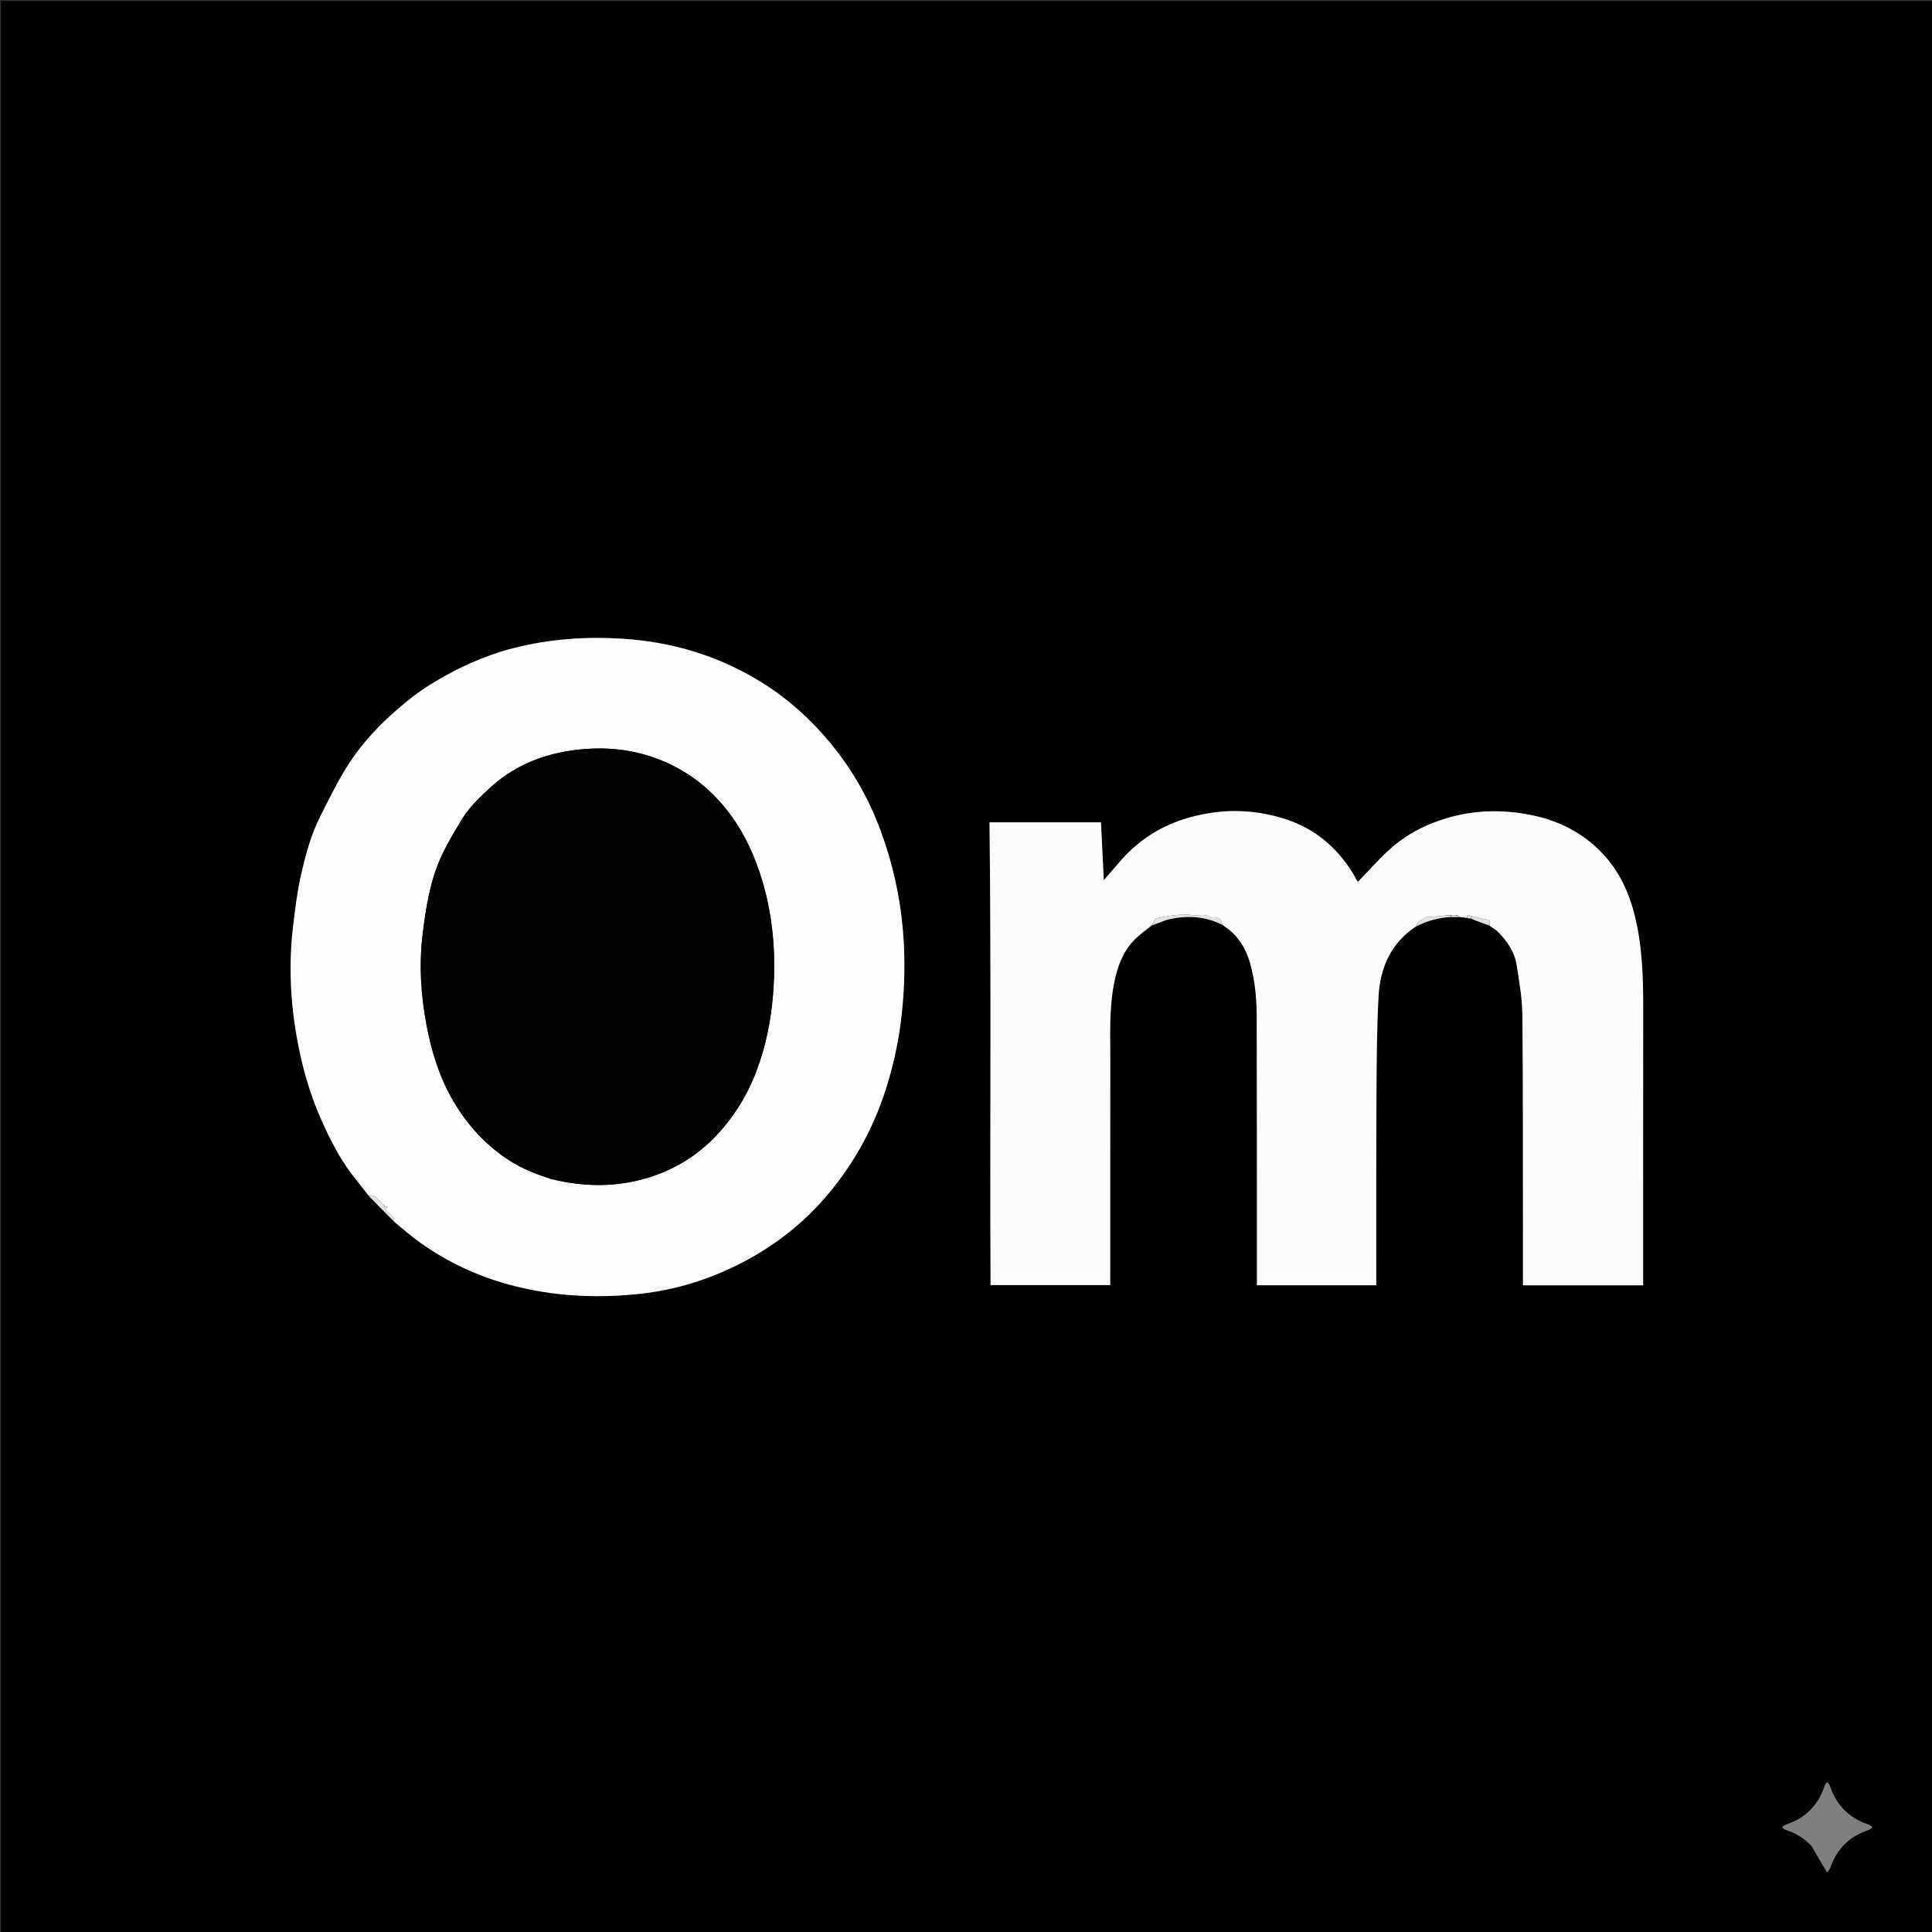
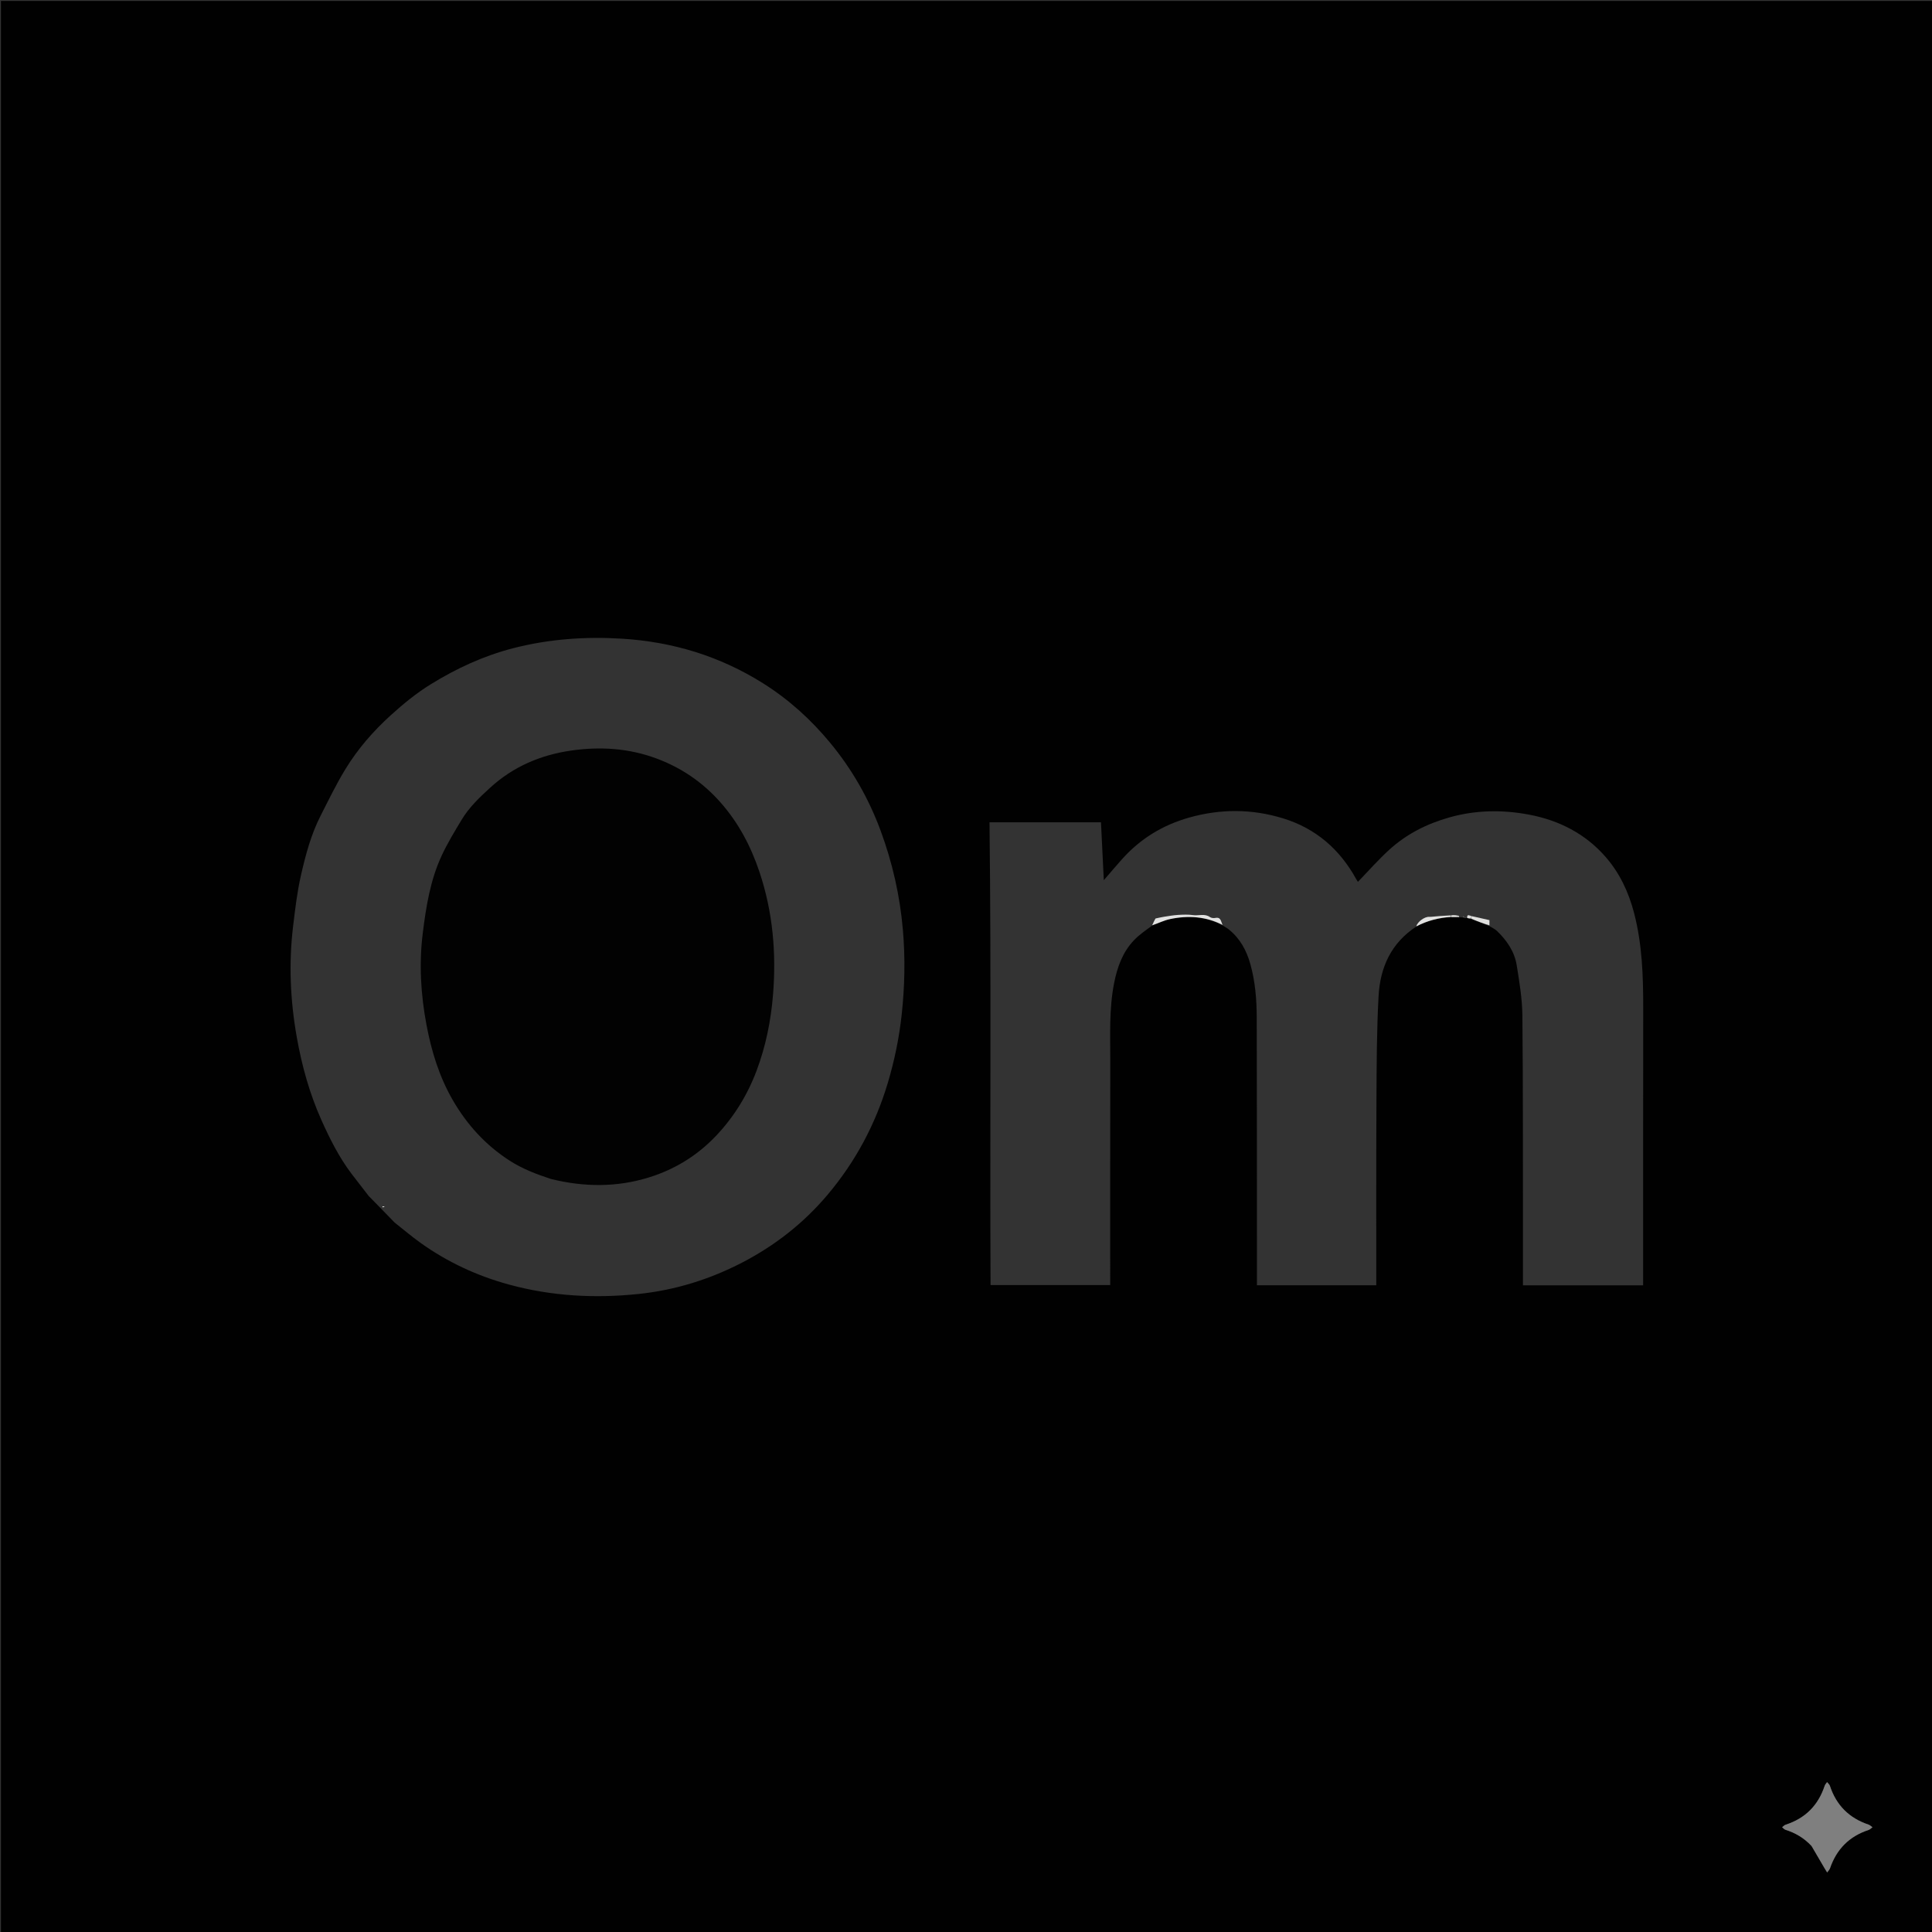
<svg xmlns="http://www.w3.org/2000/svg" version="1.1" id="Layer_1" x="0px" y="0px" width="100%" viewBox="0 0 2048 2048" enable-background="new 0 0 2048 2048" xml:space="preserve">
  <rect x="0" y="0" width="2048" height="2048" fill="#333333" stroke="none" />
  <path fill="#010101" opacity="1" stroke="none" d=" M1141,2049   C760.667,2049 380.833,2049 1,2049   C1,1366.333 1,683.667 1,1   C683.667,1 1366.333,1 2049,1   C2049,683.667 2049,1366.333 2049,2049   C1746.5,2049 1444,2049 1141,2049  M1545.643,972.394   C1546.093,972.278 1546.543,972.161 1547.783,972.43   C1548.944,972.472 1550.106,972.513 1551.434,972.607   C1551.434,972.607 1551.609,972.595 1551.935,972.776   C1551.935,972.776 1552.288,972.658 1552.809,972.993   C1553.206,972.962 1553.603,972.931 1554.492,973.059   C1554.658,973.011 1554.824,972.963 1555.586,973.295   C1556.739,973.491 1557.891,973.688 1559.69,974.243   C1566.069,976.613 1572.449,978.983 1579.241,981.903   C1581.793,983.525 1584.699,984.779 1586.838,986.831   C1597.299,996.865 1605.417,1008.694 1607.756,1023.078   C1610.659,1040.922 1613.637,1058.998 1613.806,1077   C1614.552,1156.468 1614.304,1235.945 1614.407,1315.419   C1614.427,1331.031 1614.41,1346.644 1614.41,1362.488   C1657.299,1362.488 1699.317,1362.488 1741.784,1362.488   C1741.784,1360.884 1741.784,1359.25 1741.784,1357.616   C1741.795,1261.297 1741.725,1164.977 1741.861,1068.657   C1741.91,1034.616 1740.806,1000.698 1732.12,967.562   C1726.414,945.794 1717.042,925.64 1702.154,908.533   C1680.565,883.725 1652.613,869.552 1620.847,863.541   C1592.651,858.205 1564.299,858.608 1536.28,866.517   C1512.359,873.268 1490.749,884.251 1472.453,900.968   C1460.879,911.542 1450.481,923.405 1439.471,934.776   C1439.127,934.233 1438.19,932.912 1437.411,931.503   C1420.003,900.026 1394.535,878.037 1360.042,867.468   C1327.116,857.38 1293.9,857.272 1260.633,866.638   C1232.529,874.55 1208.684,889.13 1189.266,910.911   C1183.051,917.883 1177.023,925.023 1170.08,933.046   C1169.053,912.03 1168.07,891.891 1167.083,871.678   C1126.974,871.678 1087.579,871.678 1048.931,871.678   C1050.835,1035.382 1049.266,1198.701 1050.024,1362.219   C1092.538,1362.219 1134.701,1362.219 1176.863,1362.219   C1176.863,1359.023 1176.862,1356.201 1176.863,1353.379   C1176.877,1277.399 1176.807,1201.419 1176.949,1125.44   C1177.001,1097.662 1175.576,1069.791 1180.974,1042.26   C1184.283,1025.377 1189.93,1009.443 1201.985,996.768   C1207.645,990.818 1214.606,986.103 1221.704,980.891   C1227.906,978.629 1233.947,975.592 1240.342,974.25   C1259.536,970.222 1278.319,971.419 1296.559,981.269   C1298.635,982.636 1300.839,983.841 1302.763,985.395   C1314.456,994.838 1321.297,1007.369 1325.315,1021.583   C1330.569,1040.17 1332.135,1059.293 1332.188,1078.453   C1332.435,1167.946 1332.363,1257.44 1332.405,1346.933   C1332.407,1352.025 1332.405,1357.118 1332.405,1362.453   C1374.893,1362.453 1416.742,1362.453 1458.903,1362.453   C1458.903,1361.305 1458.903,1360.344 1458.903,1359.384   C1458.942,1294.388 1458.762,1229.392 1459.105,1164.398   C1459.296,1128.27 1459.379,1092.093 1461.333,1056.037   C1462.973,1025.774 1474.446,999.539 1501.748,981.934   C1513.091,975.909 1525.226,972.783 1538.857,972.252   C1540.904,972.199 1542.951,972.147 1545.643,972.394  M390.867,1267.84   C399.864,1276.992 408.861,1286.144 418.193,1295.857   C427.316,1303.048 436.175,1310.609 445.611,1317.363   C474.154,1337.792 505.576,1352.401 539.378,1361.645   C584.668,1374.032 630.804,1376.552 677.354,1371.612   C715.802,1367.531 752.12,1356.276 786.513,1338.48   C821.571,1320.34 851.995,1296.497 877.402,1266.336   C906.94,1231.271 928.097,1191.626 941.181,1147.697   C948.221,1124.061 953.181,1099.991 955.84,1075.453   C959.06,1045.749 959.691,1016.071 957.146,986.23   C954.027,949.664 945.996,914.205 933.282,879.985   C920.784,846.344 903.126,815.397 880.123,787.546   C859.591,762.687 836.052,741.382 808.787,724.259   C763.036,695.528 713.003,680.308 659.151,677.019   C620.137,674.636 581.615,677.417 543.727,687.189   C512.734,695.183 484.002,708.47 456.809,725.237   C441.346,734.772 427.378,746.243 413.984,758.399   C395.685,775.006 379.507,793.626 366.581,814.632   C356.712,830.67 348.489,847.744 339.91,864.549   C329.713,884.524 323.978,906.151 319.037,927.799   C314.982,945.564 312.874,963.822 310.689,981.957   C305.954,1021.26 307.696,1060.473 314.587,1099.375   C319.964,1129.724 328.147,1159.325 340.828,1187.583   C349.631,1207.198 359.222,1226.332 372.155,1243.596   C378.141,1251.587 384.452,1259.335 390.867,1267.84  M1920.509,1957.016   C1924.984,1964.718 1929.453,1972.423 1933.939,1980.118   C1934.877,1981.727 1935.88,1983.298 1936.853,1984.887   C1937.892,1983.399 1939.34,1982.051 1939.908,1980.401   C1946.878,1960.145 1960.347,1946.542 1980.769,1939.837   C1982.294,1939.336 1983.523,1937.938 1984.89,1936.958   C1983.501,1936.006 1982.239,1934.677 1980.704,1934.161   C1960.192,1927.266 1946.514,1913.668 1939.776,1893.052   C1939.291,1891.568 1937.792,1890.416 1936.766,1889.109   C1935.906,1890.401 1934.706,1891.582 1934.237,1893.003   C1927.39,1913.749 1913.699,1927.546 1892.859,1934.264   C1891.469,1934.712 1890.359,1936.026 1889.119,1936.937   C1890.313,1937.871 1891.369,1939.245 1892.723,1939.668   C1903.271,1942.964 1912.441,1948.416 1920.509,1957.016  z" />
-   <path fill="#FCFDFC" opacity="1" stroke="none" d=" M390.616,1267.193   C384.452,1259.335 378.141,1251.587 372.155,1243.596   C359.222,1226.332 349.631,1207.198 340.828,1187.583   C328.147,1159.325 319.964,1129.724 314.587,1099.375   C307.696,1060.473 305.954,1021.26 310.689,981.957   C312.874,963.822 314.982,945.564 319.037,927.799   C323.978,906.151 329.713,884.524 339.91,864.549   C348.489,847.744 356.712,830.67 366.581,814.632   C379.507,793.626 395.685,775.006 413.984,758.399   C427.378,746.243 441.346,734.772 456.809,725.237   C484.002,708.47 512.734,695.183 543.727,687.189   C581.615,677.417 620.137,674.636 659.151,677.019   C713.003,680.308 763.036,695.528 808.787,724.259   C836.052,741.382 859.591,762.687 880.123,787.546   C903.126,815.397 920.784,846.344 933.282,879.985   C945.996,914.205 954.027,949.664 957.146,986.23   C959.691,1016.071 959.06,1045.749 955.84,1075.453   C953.181,1099.991 948.221,1124.061 941.181,1147.697   C928.097,1191.626 906.94,1231.271 877.402,1266.336   C851.995,1296.497 821.571,1320.34 786.513,1338.48   C752.12,1356.276 715.802,1367.531 677.354,1371.612   C630.804,1376.552 584.668,1374.032 539.378,1361.645   C505.576,1352.401 474.154,1337.792 445.611,1317.363   C436.175,1310.609 427.316,1303.048 418.075,1295.237   C417.628,1293.203 417.744,1291.382 416.889,1290.452   C414.214,1287.542 411.172,1284.967 408.168,1282.165   C409.069,1281.308 409.853,1280.562 411.136,1279.341   C409.574,1279.166 408.783,1279.078 407.997,1278.995   C408.001,1279.001 408.012,1279.012 408.001,1278.64   C406.924,1277.212 405.892,1276.117 404.781,1275.108   C403.257,1273.724 401.209,1272.682 400.209,1271.004   C397.883,1267.103 394.401,1266.964 390.616,1267.193  M584.67,1249.902   C619.3,1258.435 653.772,1258.72 688.071,1248.057   C715.662,1239.479 739.503,1224.668 759.262,1203.773   C778.073,1183.879 792.262,1160.843 801.939,1135.151   C811.736,1109.142 817.186,1082.177 819.435,1054.519   C823.035,1010.243 819.269,966.773 805.119,924.468   C795.92,896.964 782.679,871.805 763.197,849.951   C744.286,828.737 721.565,813.431 695.067,803.72   C666.134,793.117 636.089,791.267 605.905,795.555   C573.371,800.176 544.132,812.504 519.397,835.163   C508.172,845.447 497.322,855.795 489.462,868.803   C481.941,881.252 474.348,893.771 468.221,906.927   C456.087,932.988 451.629,961.191 448.129,989.406   C444.105,1021.852 446.027,1054.171 452.078,1086.32   C457.342,1114.28 465.523,1141.088 479.814,1165.903   C494.942,1192.172 514.755,1213.927 540.284,1230.355   C553.803,1239.055 568.682,1244.767 584.67,1249.902  z" />
-   <path fill="#FCFCFC" opacity="1" stroke="none" d=" M1552.288,972.658   C1552.288,972.658 1551.935,972.776 1551.897,972.387   C1551.724,971.647 1551.589,971.295 1551.454,970.944   C1551.392,971.48 1551.329,972.017 1551.267,972.554   C1550.106,972.513 1548.944,972.472 1547.376,971.906   C1546.315,970.913 1545.66,970.445 1544.567,969.98   C1542.086,969.992 1540.043,970.001 1537.551,970.011   C1530.402,970.628 1523.703,971.25 1517.001,971.856   C1516.344,971.915 1515.676,971.933 1515.019,971.887   C1510.215,971.549 1502.405,977.193 1501.012,982.029   C1474.446,999.539 1462.973,1025.774 1461.333,1056.037   C1459.379,1092.093 1459.296,1128.27 1459.105,1164.398   C1458.762,1229.392 1458.942,1294.388 1458.903,1359.384   C1458.903,1360.344 1458.903,1361.305 1458.903,1362.453   C1416.742,1362.453 1374.893,1362.453 1332.405,1362.453   C1332.405,1357.118 1332.407,1352.025 1332.405,1346.933   C1332.363,1257.44 1332.435,1167.946 1332.188,1078.453   C1332.135,1059.293 1330.569,1040.17 1325.315,1021.583   C1321.297,1007.369 1314.456,994.838 1302.763,985.395   C1300.839,983.841 1298.635,982.636 1296.293,980.681   C1294.149,977.005 1294.362,971.791 1288.28,973.056   C1286.509,973.424 1284.058,973.146 1282.643,972.142   C1276.969,968.117 1270.641,970.908 1264.69,970.054   C1259.48,969.306 1254.072,969.537 1248.782,969.852   C1243.779,970.15 1238.806,971.06 1233.838,971.818   C1231.227,972.216 1228.655,972.863 1224.899,973.639   C1224.09,975.123 1222.534,977.976 1220.977,980.829   C1214.606,986.103 1207.645,990.818 1201.985,996.768   C1189.93,1009.443 1184.283,1025.377 1180.974,1042.26   C1175.576,1069.791 1177.001,1097.662 1176.949,1125.44   C1176.807,1201.419 1176.877,1277.399 1176.863,1353.379   C1176.862,1356.201 1176.863,1359.023 1176.863,1362.219   C1134.701,1362.219 1092.538,1362.219 1050.024,1362.219   C1049.266,1198.701 1050.835,1035.382 1048.931,871.678   C1087.579,871.678 1126.974,871.678 1167.083,871.678   C1168.07,891.891 1169.053,912.03 1170.08,933.046   C1177.023,925.023 1183.051,917.883 1189.266,910.911   C1208.684,889.13 1232.529,874.55 1260.633,866.638   C1293.9,857.272 1327.116,857.38 1360.042,867.468   C1394.535,878.037 1420.003,900.026 1437.411,931.503   C1438.19,932.912 1439.127,934.233 1439.471,934.776   C1450.481,923.405 1460.879,911.542 1472.453,900.968   C1490.749,884.251 1512.359,873.268 1536.28,866.517   C1564.299,858.608 1592.651,858.205 1620.847,863.541   C1652.613,869.552 1680.565,883.725 1702.154,908.533   C1717.042,925.64 1726.414,945.794 1732.12,967.562   C1740.806,1000.698 1741.91,1034.616 1741.861,1068.657   C1741.725,1164.977 1741.795,1261.297 1741.784,1357.616   C1741.784,1359.25 1741.784,1360.884 1741.784,1362.488   C1699.317,1362.488 1657.299,1362.488 1614.41,1362.488   C1614.41,1346.644 1614.427,1331.031 1614.407,1315.419   C1614.304,1235.945 1614.552,1156.468 1613.806,1077   C1613.637,1058.998 1610.659,1040.922 1607.756,1023.078   C1605.417,1008.694 1597.299,996.865 1586.838,986.831   C1584.699,984.779 1581.793,983.525 1579.065,981.18   C1578.889,978.855 1578.889,977.254 1578.889,975.376   C1572.32,973.893 1566.163,972.503 1559.645,971.042   C1557.267,970.325 1554.866,968.831 1554.99,972.915   C1554.824,972.963 1554.658,973.011 1554.001,972.762   C1553.102,972.53 1552.695,972.594 1552.288,972.658  z" />
  <path fill="#7F7F7F" opacity="1" stroke="none" d=" M1920.257,1956.762   C1912.441,1948.416 1903.271,1942.964 1892.723,1939.668   C1891.369,1939.245 1890.313,1937.871 1889.119,1936.937   C1890.359,1936.026 1891.469,1934.712 1892.859,1934.264   C1913.699,1927.546 1927.39,1913.749 1934.237,1893.003   C1934.706,1891.582 1935.906,1890.401 1936.766,1889.109   C1937.792,1890.416 1939.291,1891.568 1939.776,1893.052   C1946.514,1913.668 1960.192,1927.266 1980.704,1934.161   C1982.239,1934.677 1983.501,1936.006 1984.89,1936.958   C1983.523,1937.938 1982.294,1939.336 1980.769,1939.837   C1960.347,1946.542 1946.878,1960.145 1939.908,1980.401   C1939.34,1982.051 1937.892,1983.399 1936.853,1984.887   C1935.88,1983.298 1934.877,1981.727 1933.939,1980.118   C1929.453,1972.423 1924.984,1964.718 1920.257,1956.762  z" />
  <path fill="#E2E2E1" opacity="1" stroke="none" d=" M1221.341,980.86   C1222.534,977.976 1224.09,975.123 1224.899,973.639   C1228.655,972.863 1231.227,972.216 1233.838,971.818   C1238.806,971.06 1243.779,970.15 1248.782,969.852   C1254.072,969.537 1259.48,969.306 1264.69,970.054   C1270.641,970.908 1276.969,968.117 1282.643,972.142   C1284.058,973.146 1286.509,973.424 1288.28,973.056   C1294.362,971.791 1294.149,977.005 1296.027,980.458   C1278.319,971.419 1259.536,970.222 1240.342,974.25   C1233.947,975.592 1227.906,978.629 1221.341,980.86  z" />
-   <path fill="#E3E3E0" opacity="1" stroke="none" d=" M407.993,1278.99   C408.783,1279.078 409.574,1279.166 411.136,1279.341   C409.853,1280.562 409.069,1281.308 408.168,1282.165   C411.172,1284.967 414.214,1287.542 416.889,1290.452   C417.744,1291.382 417.628,1293.203 417.907,1294.956   C408.861,1286.144 399.864,1276.992 390.742,1267.517   C394.401,1266.964 397.883,1267.103 400.209,1271.004   C401.209,1272.682 403.257,1273.724 404.781,1275.108   C405.892,1276.117 406.924,1277.212 407.706,1278.613   C406.763,1278.883 406.103,1278.81 405.444,1278.736   C405.501,1279.1 405.558,1279.465 405.615,1279.83   C406.408,1279.55 407.201,1279.27 407.993,1278.99  z" />
  <path fill="#E2E2E1" opacity="1" stroke="none" d=" M1501.38,981.982   C1502.405,977.193 1510.215,971.549 1515.019,971.887   C1515.676,971.933 1516.344,971.915 1517.001,971.856   C1523.703,971.25 1530.402,970.628 1537.551,970.346   C1538.002,971.127 1538.005,971.573 1538.007,972.02   C1525.226,972.783 1513.091,975.909 1501.38,981.982  z" />
  <path fill="#E0E0DE" opacity="1" stroke="none" d=" M1560.007,971.113   C1566.163,972.503 1572.32,973.893 1578.889,975.376   C1578.889,977.254 1578.889,978.855 1578.859,980.904   C1572.449,978.983 1566.069,976.613 1559.489,973.791   C1559.528,972.597 1559.767,971.855 1560.007,971.113  z" />
  <path fill="#E2E2E1" opacity="1" stroke="none" d=" M1559.645,971.042   C1559.767,971.855 1559.528,972.597 1559.166,973.611   C1557.891,973.688 1556.739,973.491 1555.288,973.105   C1554.866,968.831 1557.267,970.325 1559.645,971.042  z" />
  <path fill="#E0E0DE" opacity="1" stroke="none" d=" M1538.432,972.136   C1538.005,971.573 1538.002,971.127 1538,970.345   C1540.043,970.001 1542.086,969.992 1544.566,970.333   C1545.001,971.153 1545,971.623 1544.998,972.094   C1542.951,972.147 1540.904,972.199 1538.432,972.136  z" />
  <path fill="#E2E2E1" opacity="1" stroke="none" d=" M1545.321,972.244   C1545,971.623 1545.001,971.153 1545.004,970.33   C1545.66,970.445 1546.315,970.913 1546.981,971.713   C1546.543,972.161 1546.093,972.278 1545.321,972.244  z" />
  <path fill="#E2E2E1" opacity="1" stroke="none" d=" M1551.351,972.581   C1551.329,972.017 1551.392,971.48 1551.454,970.944   C1551.589,971.295 1551.724,971.647 1551.734,972.297   C1551.609,972.595 1551.434,972.607 1551.351,972.581  z" />
  <path fill="#E2E2E1" opacity="1" stroke="none" d=" M1552.549,972.826   C1552.695,972.594 1553.102,972.53 1553.754,972.683   C1553.603,972.931 1553.206,972.962 1552.549,972.826  z" />
  <path fill="#020202" opacity="1" stroke="none" d=" M584.27,1249.828   C568.682,1244.767 553.803,1239.055 540.284,1230.355   C514.755,1213.927 494.942,1192.172 479.814,1165.903   C465.523,1141.088 457.342,1114.28 452.078,1086.32   C446.027,1054.171 444.105,1021.852 448.129,989.406   C451.629,961.191 456.087,932.988 468.221,906.927   C474.348,893.771 481.941,881.252 489.462,868.803   C497.322,855.795 508.172,845.447 519.397,835.163   C544.132,812.504 573.371,800.176 605.905,795.555   C636.089,791.267 666.134,793.117 695.067,803.72   C721.565,813.431 744.286,828.737 763.197,849.951   C782.679,871.805 795.92,896.964 805.119,924.468   C819.269,966.773 823.035,1010.243 819.435,1054.519   C817.186,1082.177 811.736,1109.142 801.939,1135.151   C792.262,1160.843 778.073,1183.879 759.262,1203.773   C739.503,1224.668 715.662,1239.479 688.071,1248.057   C653.772,1258.72 619.3,1258.435 584.27,1249.828  z" />
  <path fill="#FCFDFC" opacity="1" stroke="none" d=" M407.997,1278.995   C407.201,1279.27 406.408,1279.55 405.615,1279.83   C405.558,1279.465 405.501,1279.1 405.444,1278.736   C406.103,1278.81 406.763,1278.883 407.717,1278.984   C408.012,1279.012 408.001,1279.001 407.997,1278.995  z" />
</svg>